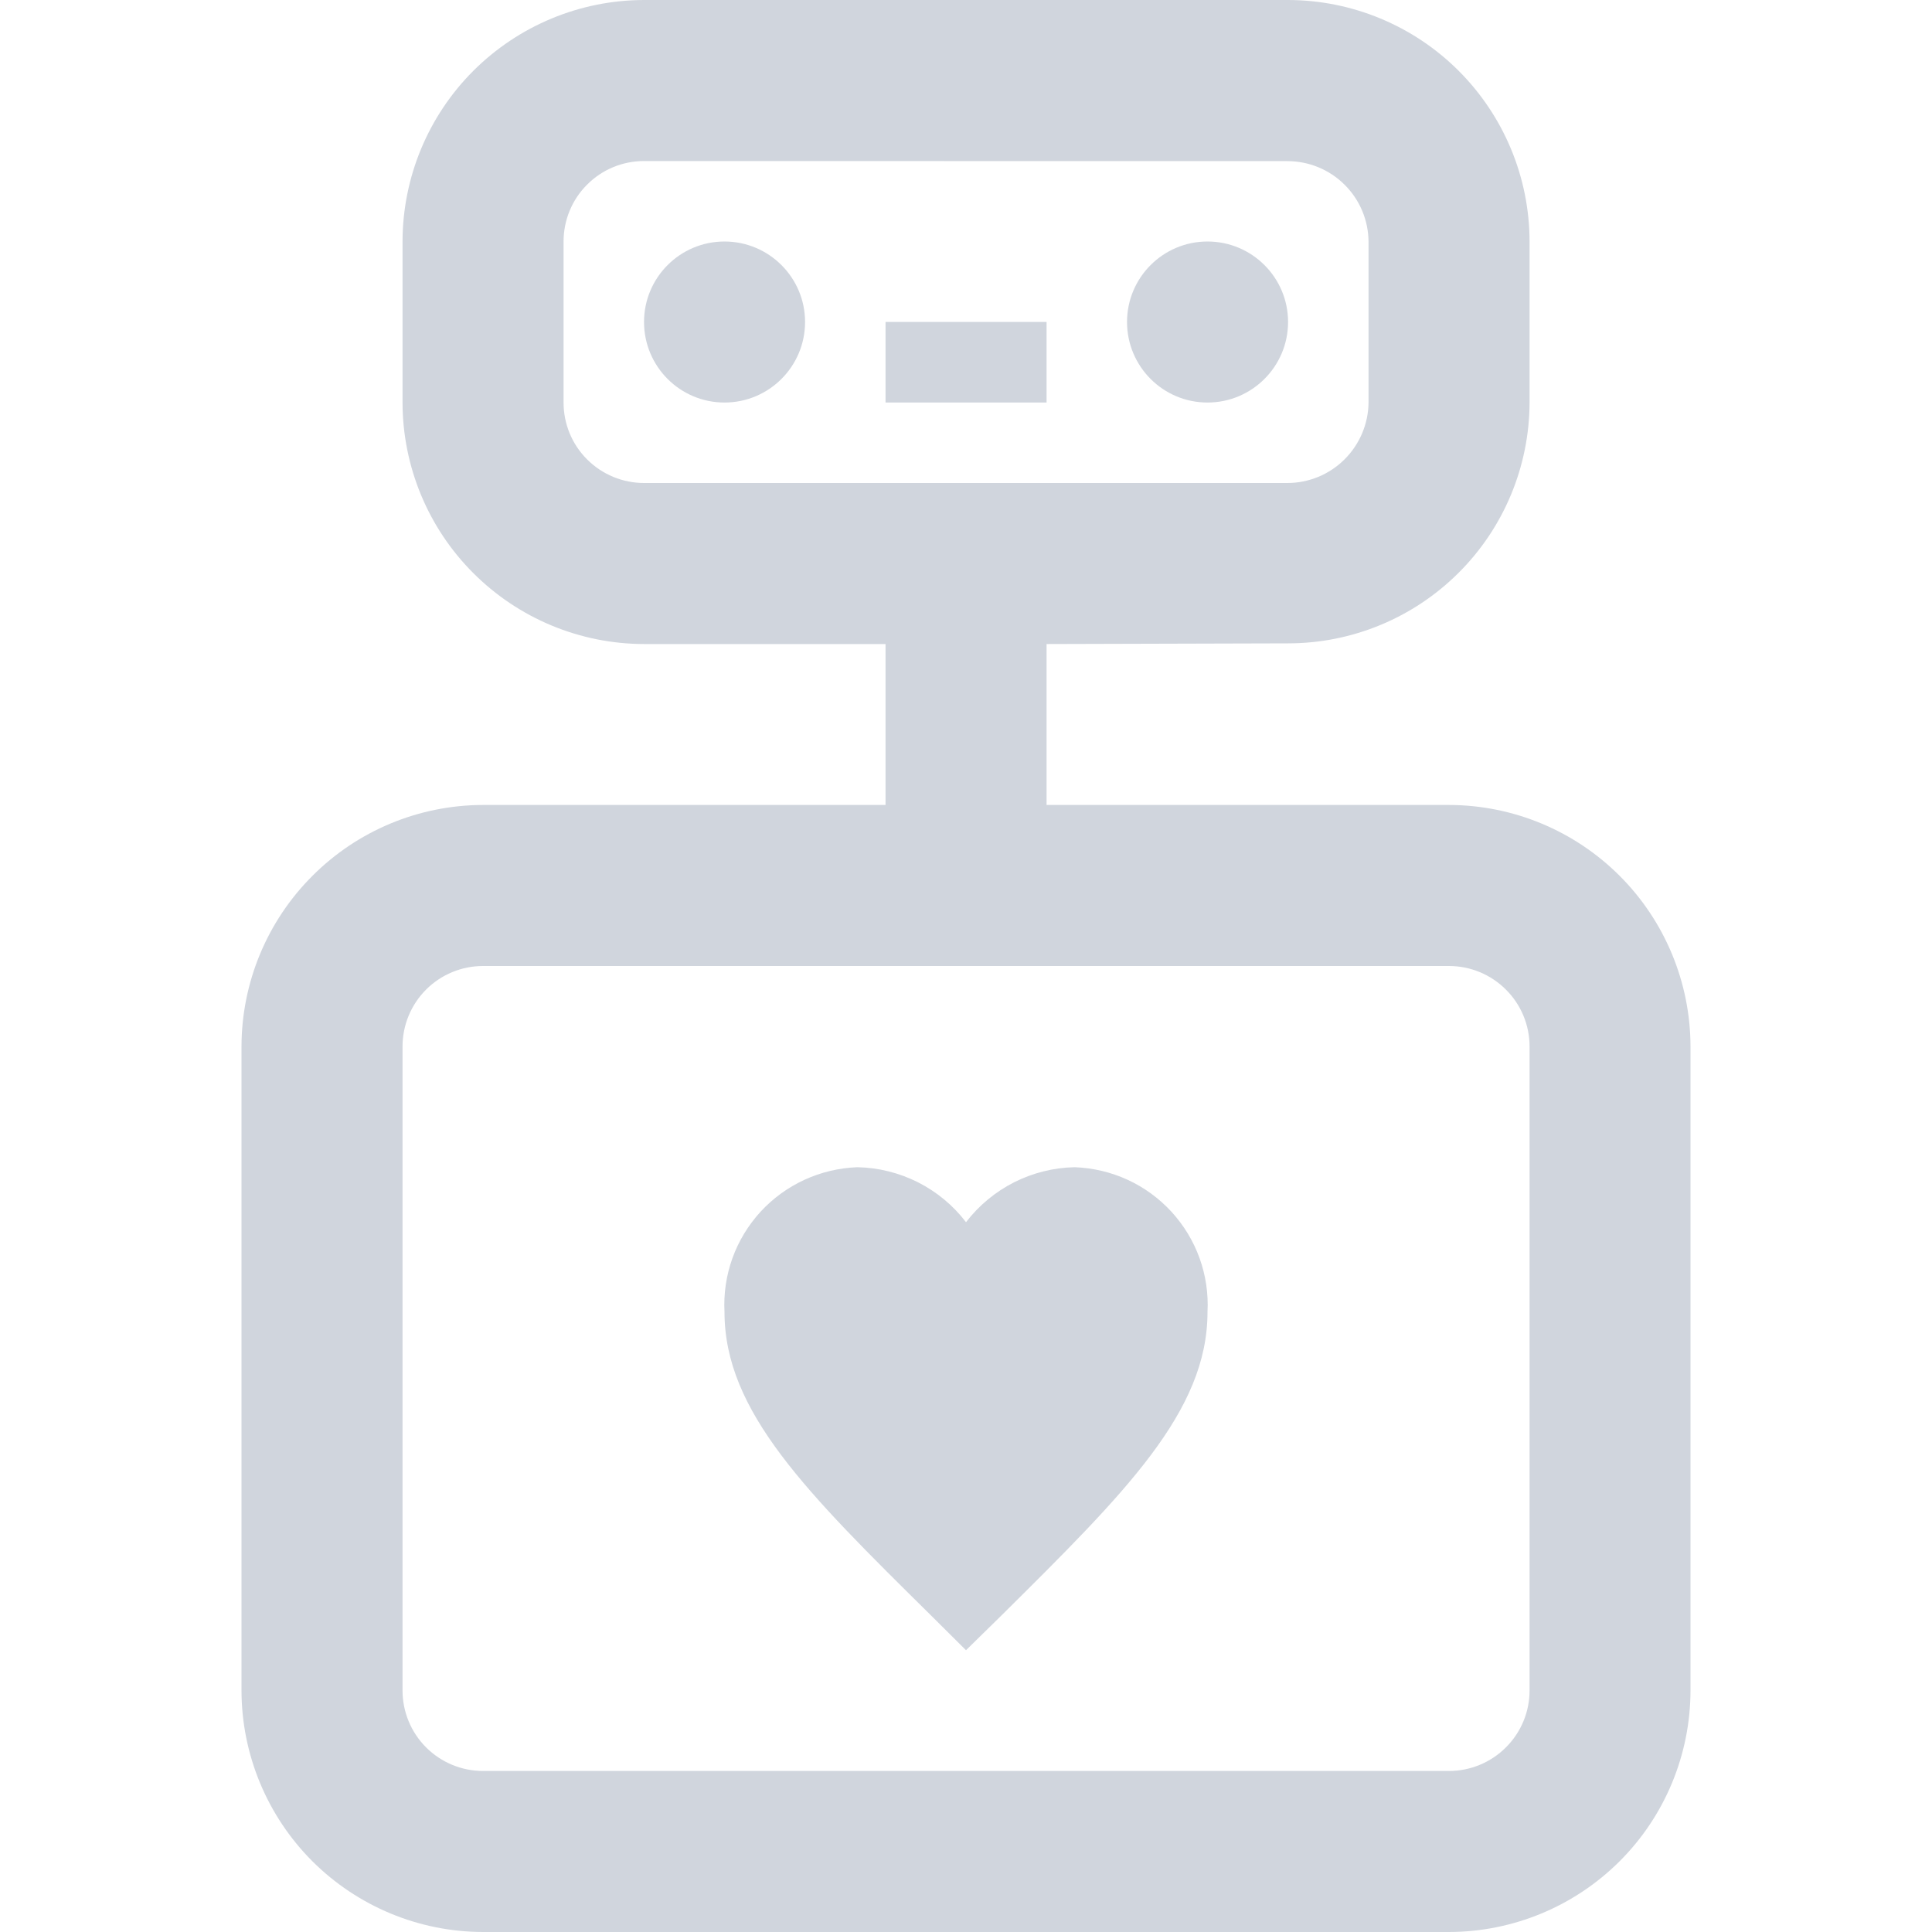
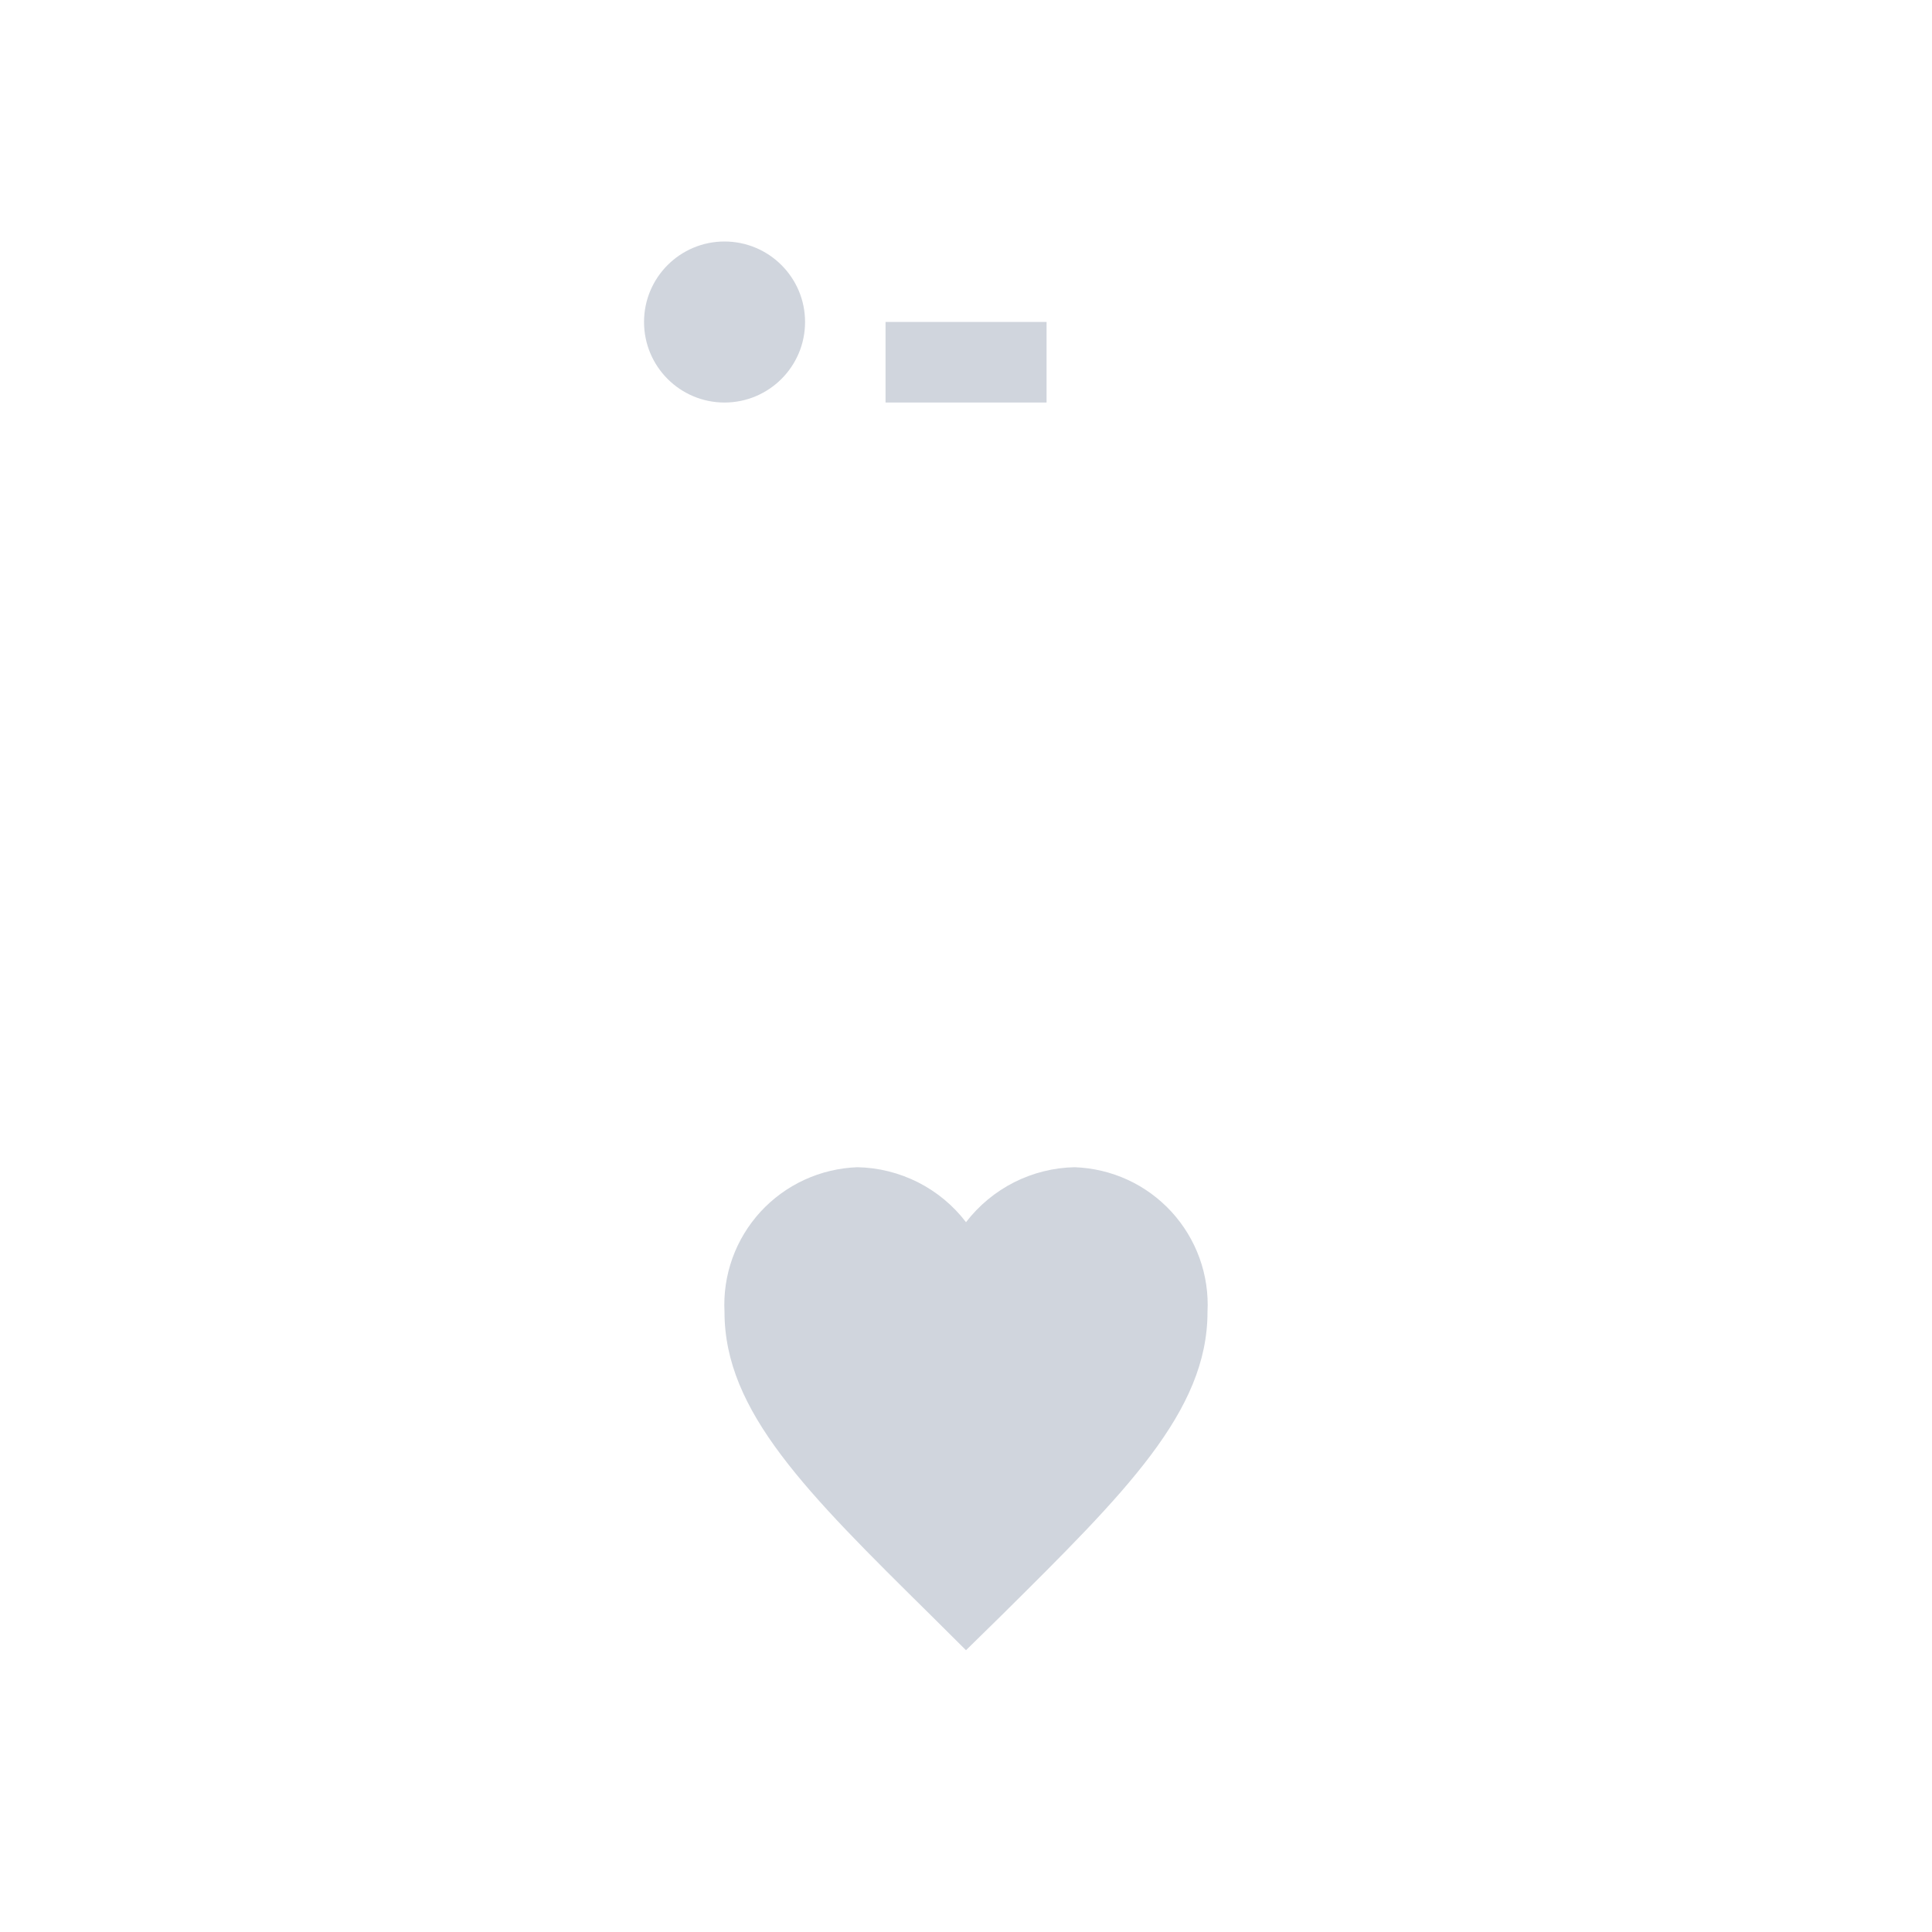
<svg xmlns="http://www.w3.org/2000/svg" width="20" height="20" viewBox="0 0 20 20" fill="none">
  <path d="M10 17.083L9.638 16.723C8.35 15.451 7.5 14.612 7.5 13.582C7.49 13.393 7.518 13.203 7.582 13.025C7.646 12.847 7.745 12.684 7.873 12.544C8.001 12.405 8.156 12.292 8.328 12.213C8.5 12.134 8.686 12.09 8.875 12.083C9.094 12.087 9.308 12.141 9.503 12.239C9.698 12.338 9.868 12.479 10 12.652C10.133 12.479 10.303 12.338 10.498 12.239C10.693 12.141 10.907 12.087 11.125 12.083C11.315 12.09 11.501 12.134 11.673 12.213C11.845 12.292 11.999 12.405 12.127 12.544C12.255 12.684 12.354 12.847 12.418 13.025C12.482 13.203 12.51 13.393 12.5 13.582C12.5 14.612 11.65 15.451 10.363 16.727L10 17.083ZM9.167 3.333H10.834V4.167H9.167V3.333Z" fill="#D0D5DD" />
  <path d="M7.5 4.167C7.96 4.167 8.334 3.794 8.334 3.333C8.334 2.873 7.96 2.5 7.5 2.5C7.04 2.5 6.667 2.873 6.667 3.333C6.667 3.794 7.04 4.167 7.5 4.167Z" fill="#D0D5DD" />
-   <path d="M12.5 4.167C12.96 4.167 13.334 3.794 13.334 3.333C13.334 2.873 12.96 2.5 12.5 2.5C12.04 2.5 11.667 2.873 11.667 3.333C11.667 3.794 12.04 4.167 12.5 4.167Z" fill="#D0D5DD" />
-   <path d="M15 8.333H10.834V6.667L13.334 6.66C13.995 6.66 14.63 6.398 15.099 5.93C15.568 5.463 15.832 4.829 15.834 4.167V2.5C15.833 1.837 15.569 1.202 15.1 0.733C14.632 0.265 13.996 0.001 13.334 0H6.667C6.004 0.001 5.369 0.265 4.9 0.733C4.431 1.202 4.168 1.837 4.167 2.5V4.167C4.168 4.829 4.431 5.465 4.9 5.933C5.369 6.402 6.004 6.666 6.667 6.667H9.167V8.333H5C4.337 8.334 3.702 8.598 3.234 9.067C2.765 9.535 2.501 10.171 2.5 10.833V17.5C2.501 18.163 2.765 18.798 3.233 19.267C3.702 19.735 4.337 19.999 5 20H15C15.663 19.999 16.298 19.735 16.767 19.267C17.236 18.798 17.499 18.163 17.5 17.5V10.833C17.499 10.171 17.235 9.535 16.767 9.067C16.298 8.598 15.663 8.334 15 8.333ZM6.667 5C6.446 5 6.234 4.912 6.078 4.756C5.921 4.6 5.834 4.388 5.834 4.167V2.5C5.834 2.279 5.921 2.067 6.078 1.911C6.234 1.754 6.446 1.667 6.667 1.667L13.327 1.668C13.548 1.668 13.761 1.755 13.918 1.911C14.076 2.067 14.165 2.279 14.167 2.5V4.167C14.165 4.388 14.075 4.6 13.918 4.756C13.761 4.912 13.548 5 13.327 5H6.667ZM15.834 17.5C15.834 17.721 15.746 17.933 15.589 18.089C15.433 18.245 15.221 18.333 15 18.333H5C4.779 18.333 4.567 18.245 4.411 18.089C4.255 17.933 4.167 17.721 4.167 17.5V10.833C4.167 10.612 4.255 10.4 4.411 10.244C4.567 10.088 4.779 10 5 10H15C15.221 10 15.433 10.088 15.589 10.244C15.746 10.4 15.834 10.612 15.834 10.833V17.5Z" fill="#D0D5DD" />
</svg>